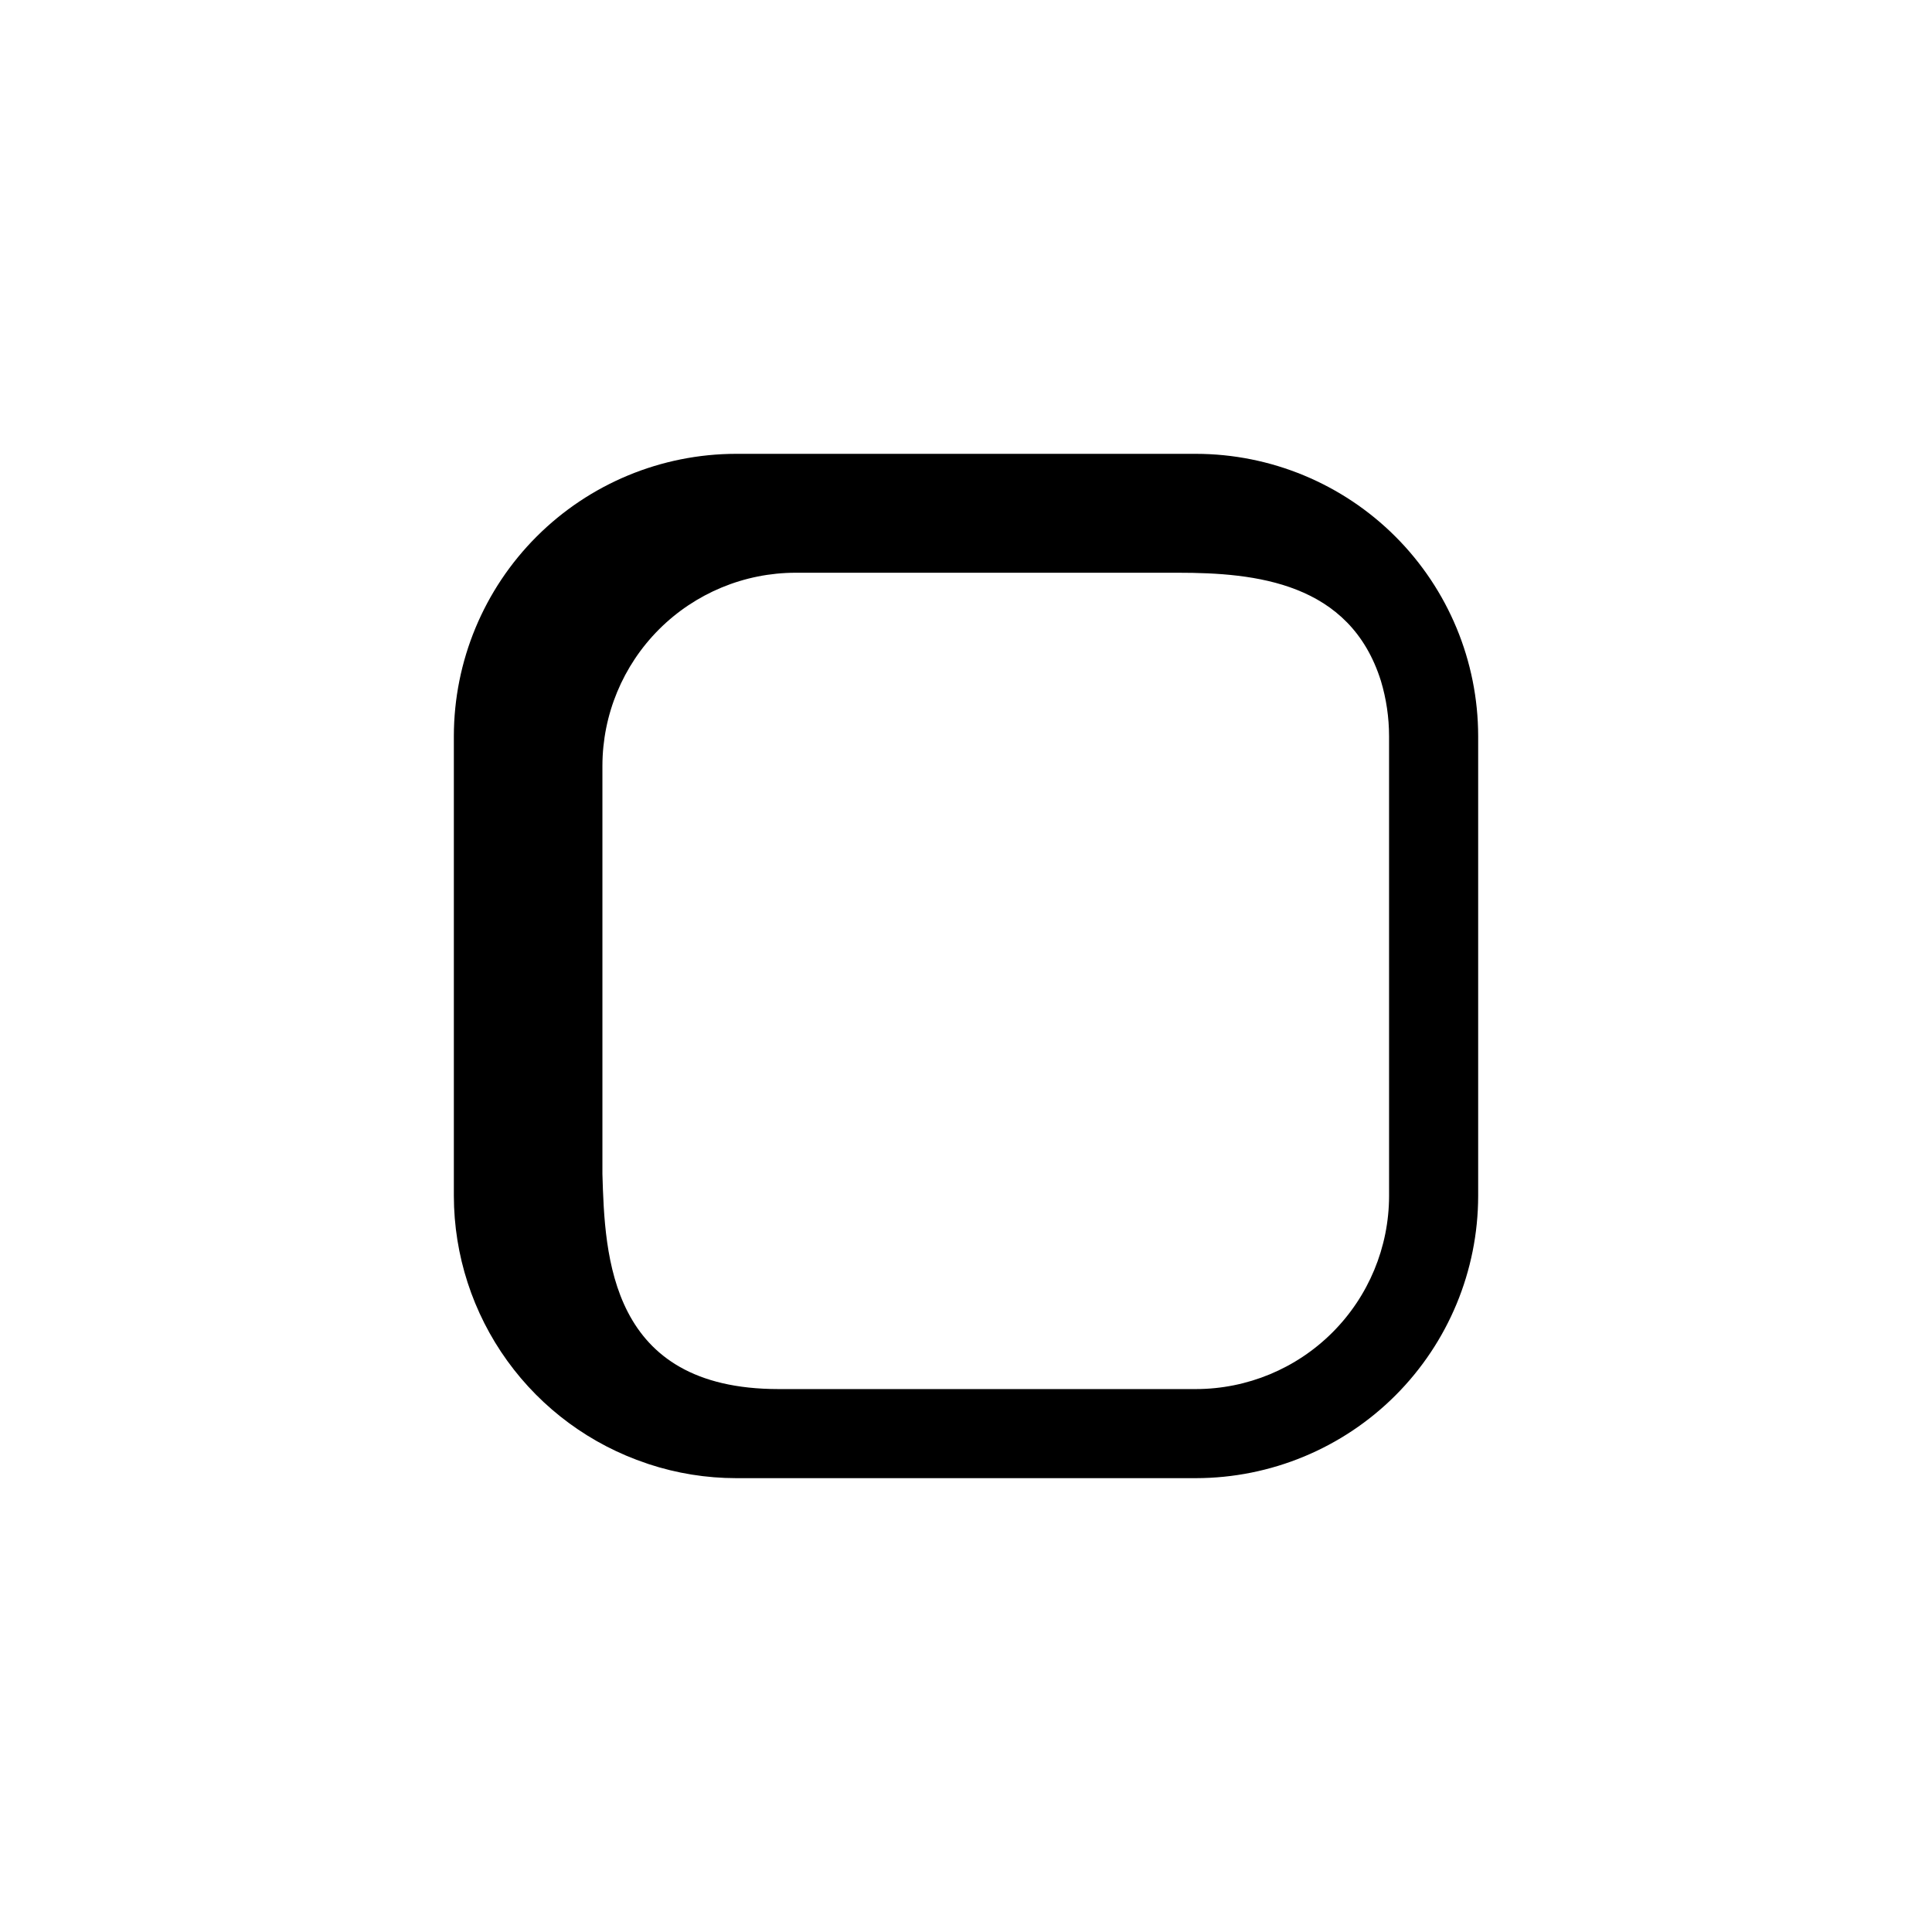
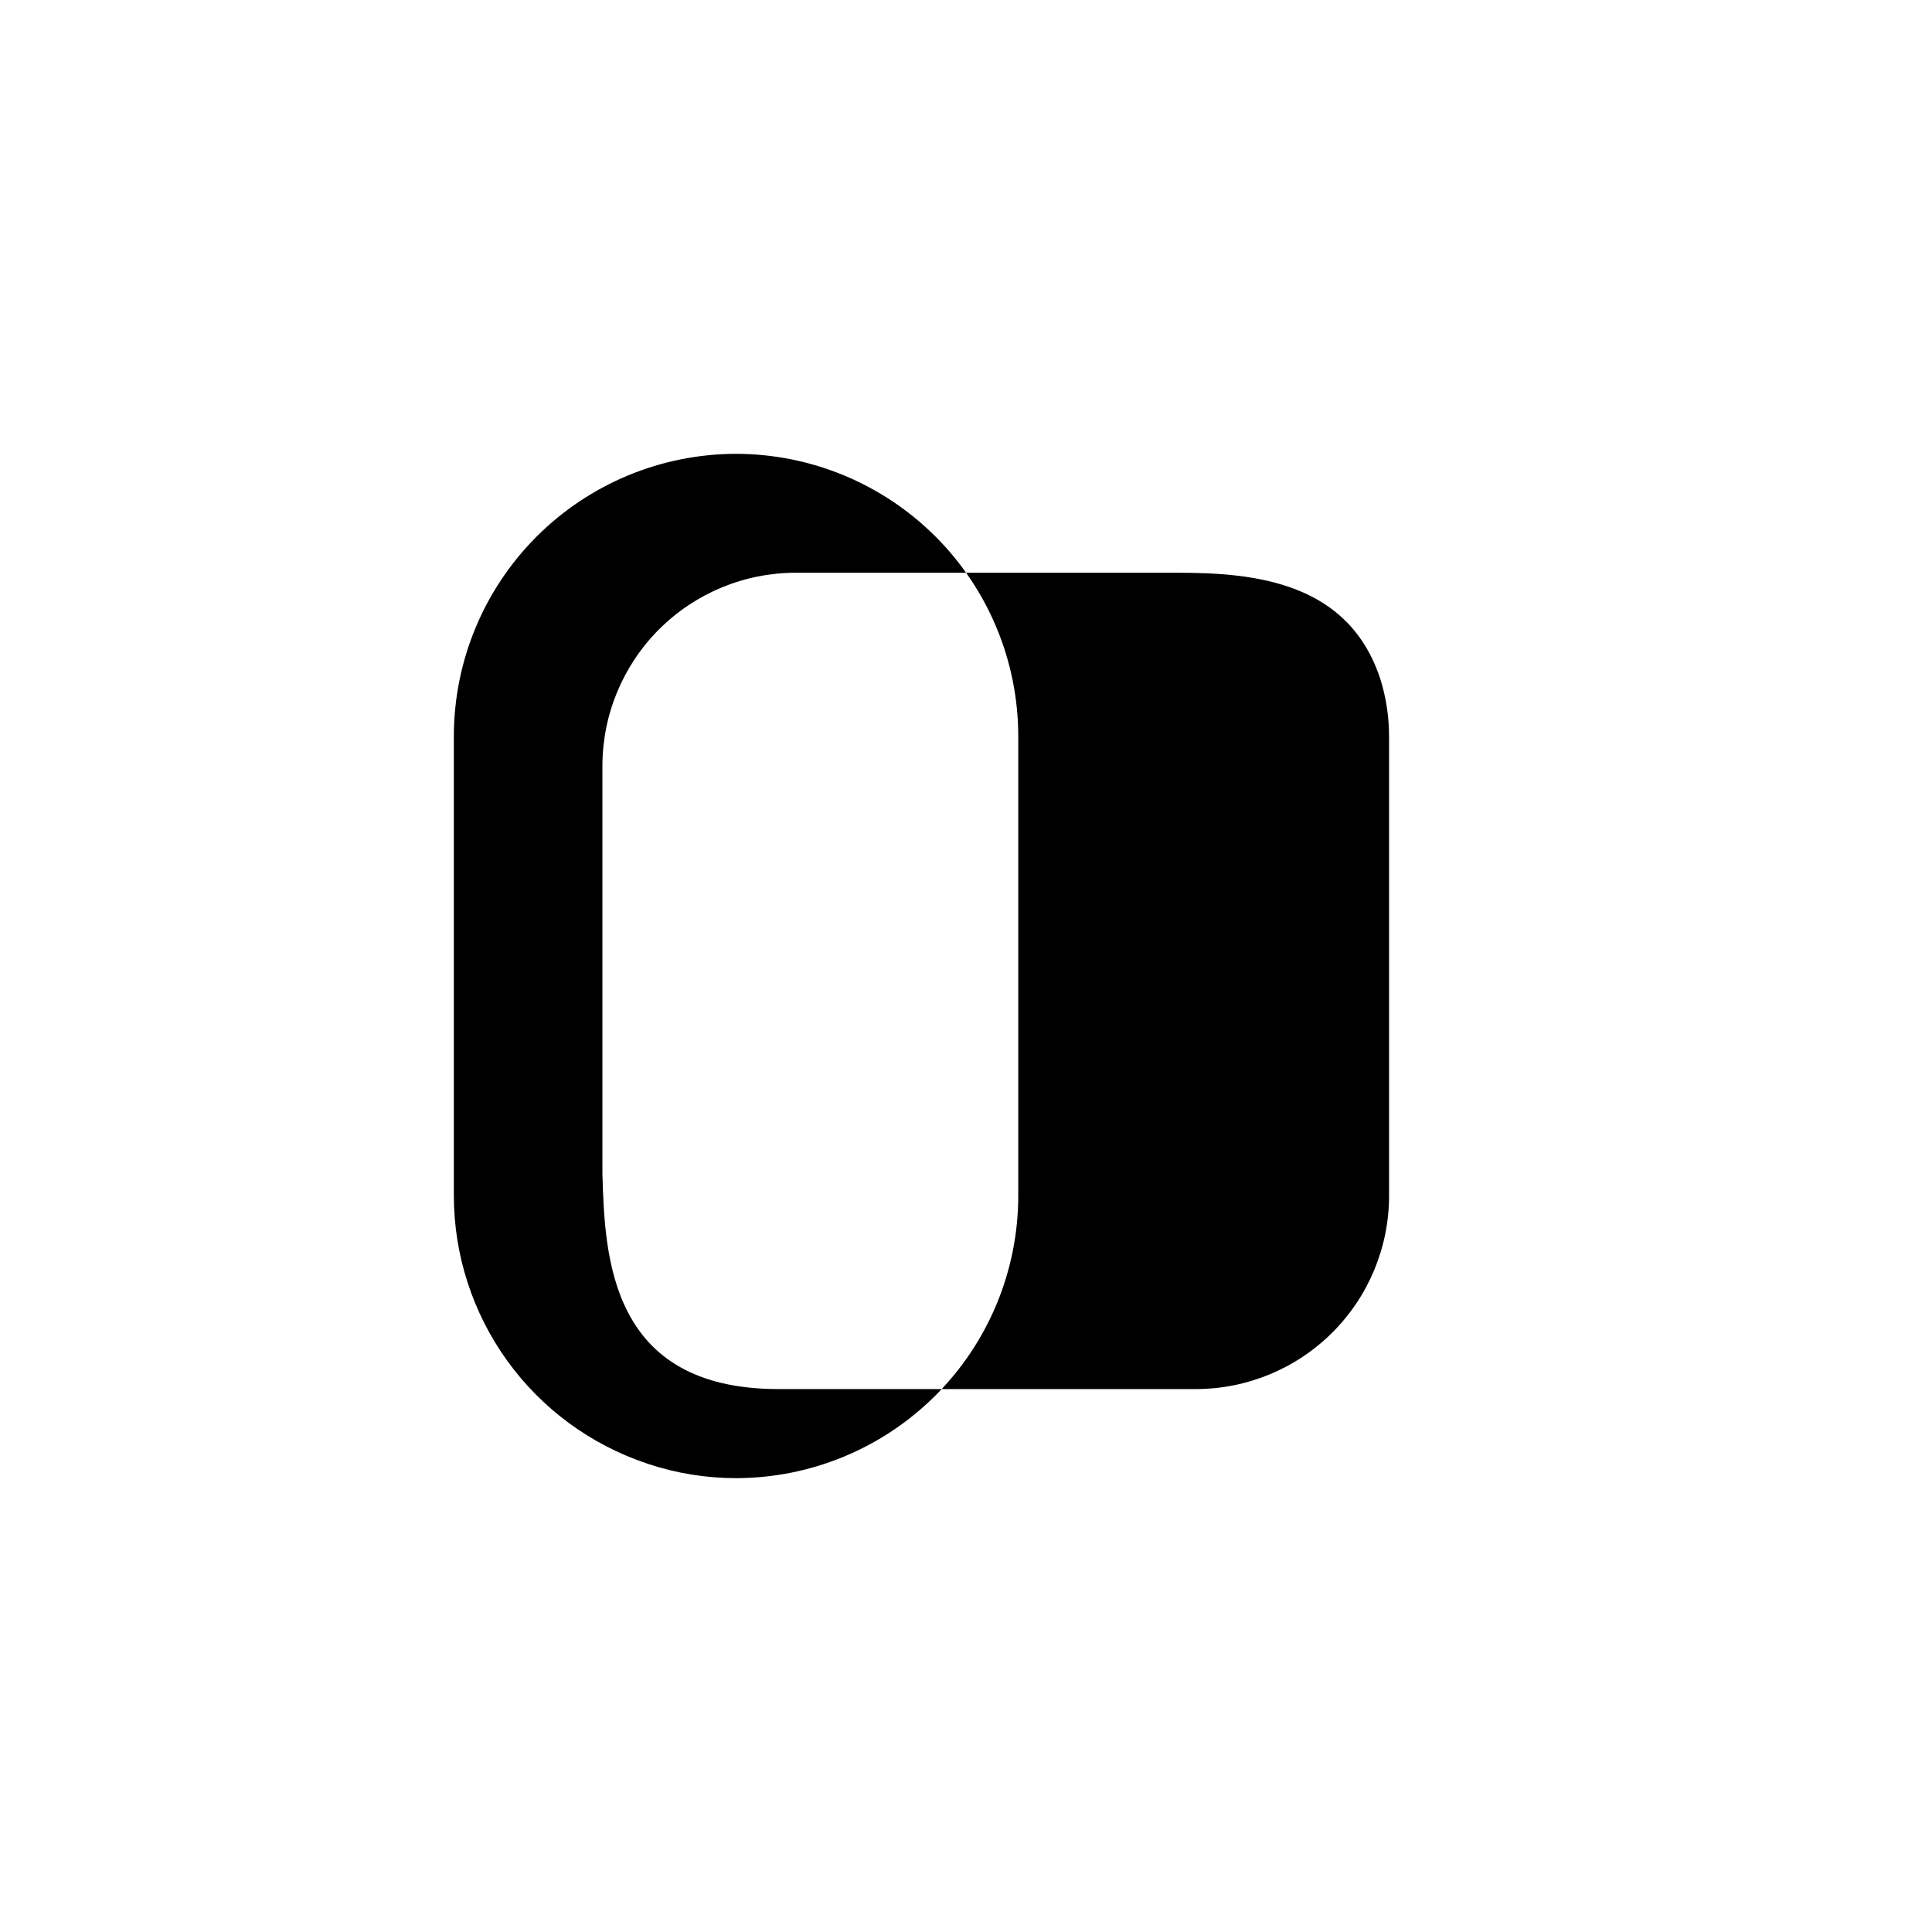
<svg xmlns="http://www.w3.org/2000/svg" fill="#000000" width="800px" height="800px" version="1.1" viewBox="144 144 512 512">
-   <path d="m460.95 264.27h-121.89c-19.828 0.023-38.836 7.91-52.855 21.93s-21.906 33.027-21.93 52.855v121.89c0.027 15.688 4.981 30.969 14.16 43.691 9.18 12.719 22.125 22.234 37.008 27.203 0.148 0.047 0.285 0.117 0.434 0.156 7.484 2.465 15.312 3.727 23.191 3.731h121.88c19.824-0.023 38.832-7.906 52.855-21.926 14.02-14.023 21.902-33.031 21.926-52.855v-121.89c-0.023-19.828-7.906-38.836-21.926-52.855-14.023-14.02-33.031-21.906-52.855-21.93zm51.168 196.68c-0.02 13.562-5.414 26.57-15.008 36.16-9.59 9.594-22.598 14.988-36.16 15.008h-110.64c-44.824 0-46.027-35.25-46.664-57.008v-108.16c0.016-13.566 5.414-26.57 15.004-36.164 9.594-9.59 22.598-14.988 36.164-15.004h101.39c20.422 0 45.539 2.488 53.758 28.688v-0.004c1.422 4.738 2.144 9.652 2.152 14.598z" />
+   <path d="m460.95 264.27h-121.89c-19.828 0.023-38.836 7.91-52.855 21.93s-21.906 33.027-21.93 52.855v121.89c0.027 15.688 4.981 30.969 14.16 43.691 9.18 12.719 22.125 22.234 37.008 27.203 0.148 0.047 0.285 0.117 0.434 0.156 7.484 2.465 15.312 3.727 23.191 3.731c19.824-0.023 38.832-7.906 52.855-21.926 14.02-14.023 21.902-33.031 21.926-52.855v-121.89c-0.023-19.828-7.906-38.836-21.926-52.855-14.023-14.02-33.031-21.906-52.855-21.93zm51.168 196.68c-0.02 13.562-5.414 26.57-15.008 36.16-9.59 9.594-22.598 14.988-36.16 15.008h-110.64c-44.824 0-46.027-35.25-46.664-57.008v-108.16c0.016-13.566 5.414-26.57 15.004-36.164 9.594-9.59 22.598-14.988 36.164-15.004h101.39c20.422 0 45.539 2.488 53.758 28.688v-0.004c1.422 4.738 2.144 9.652 2.152 14.598z" />
</svg>